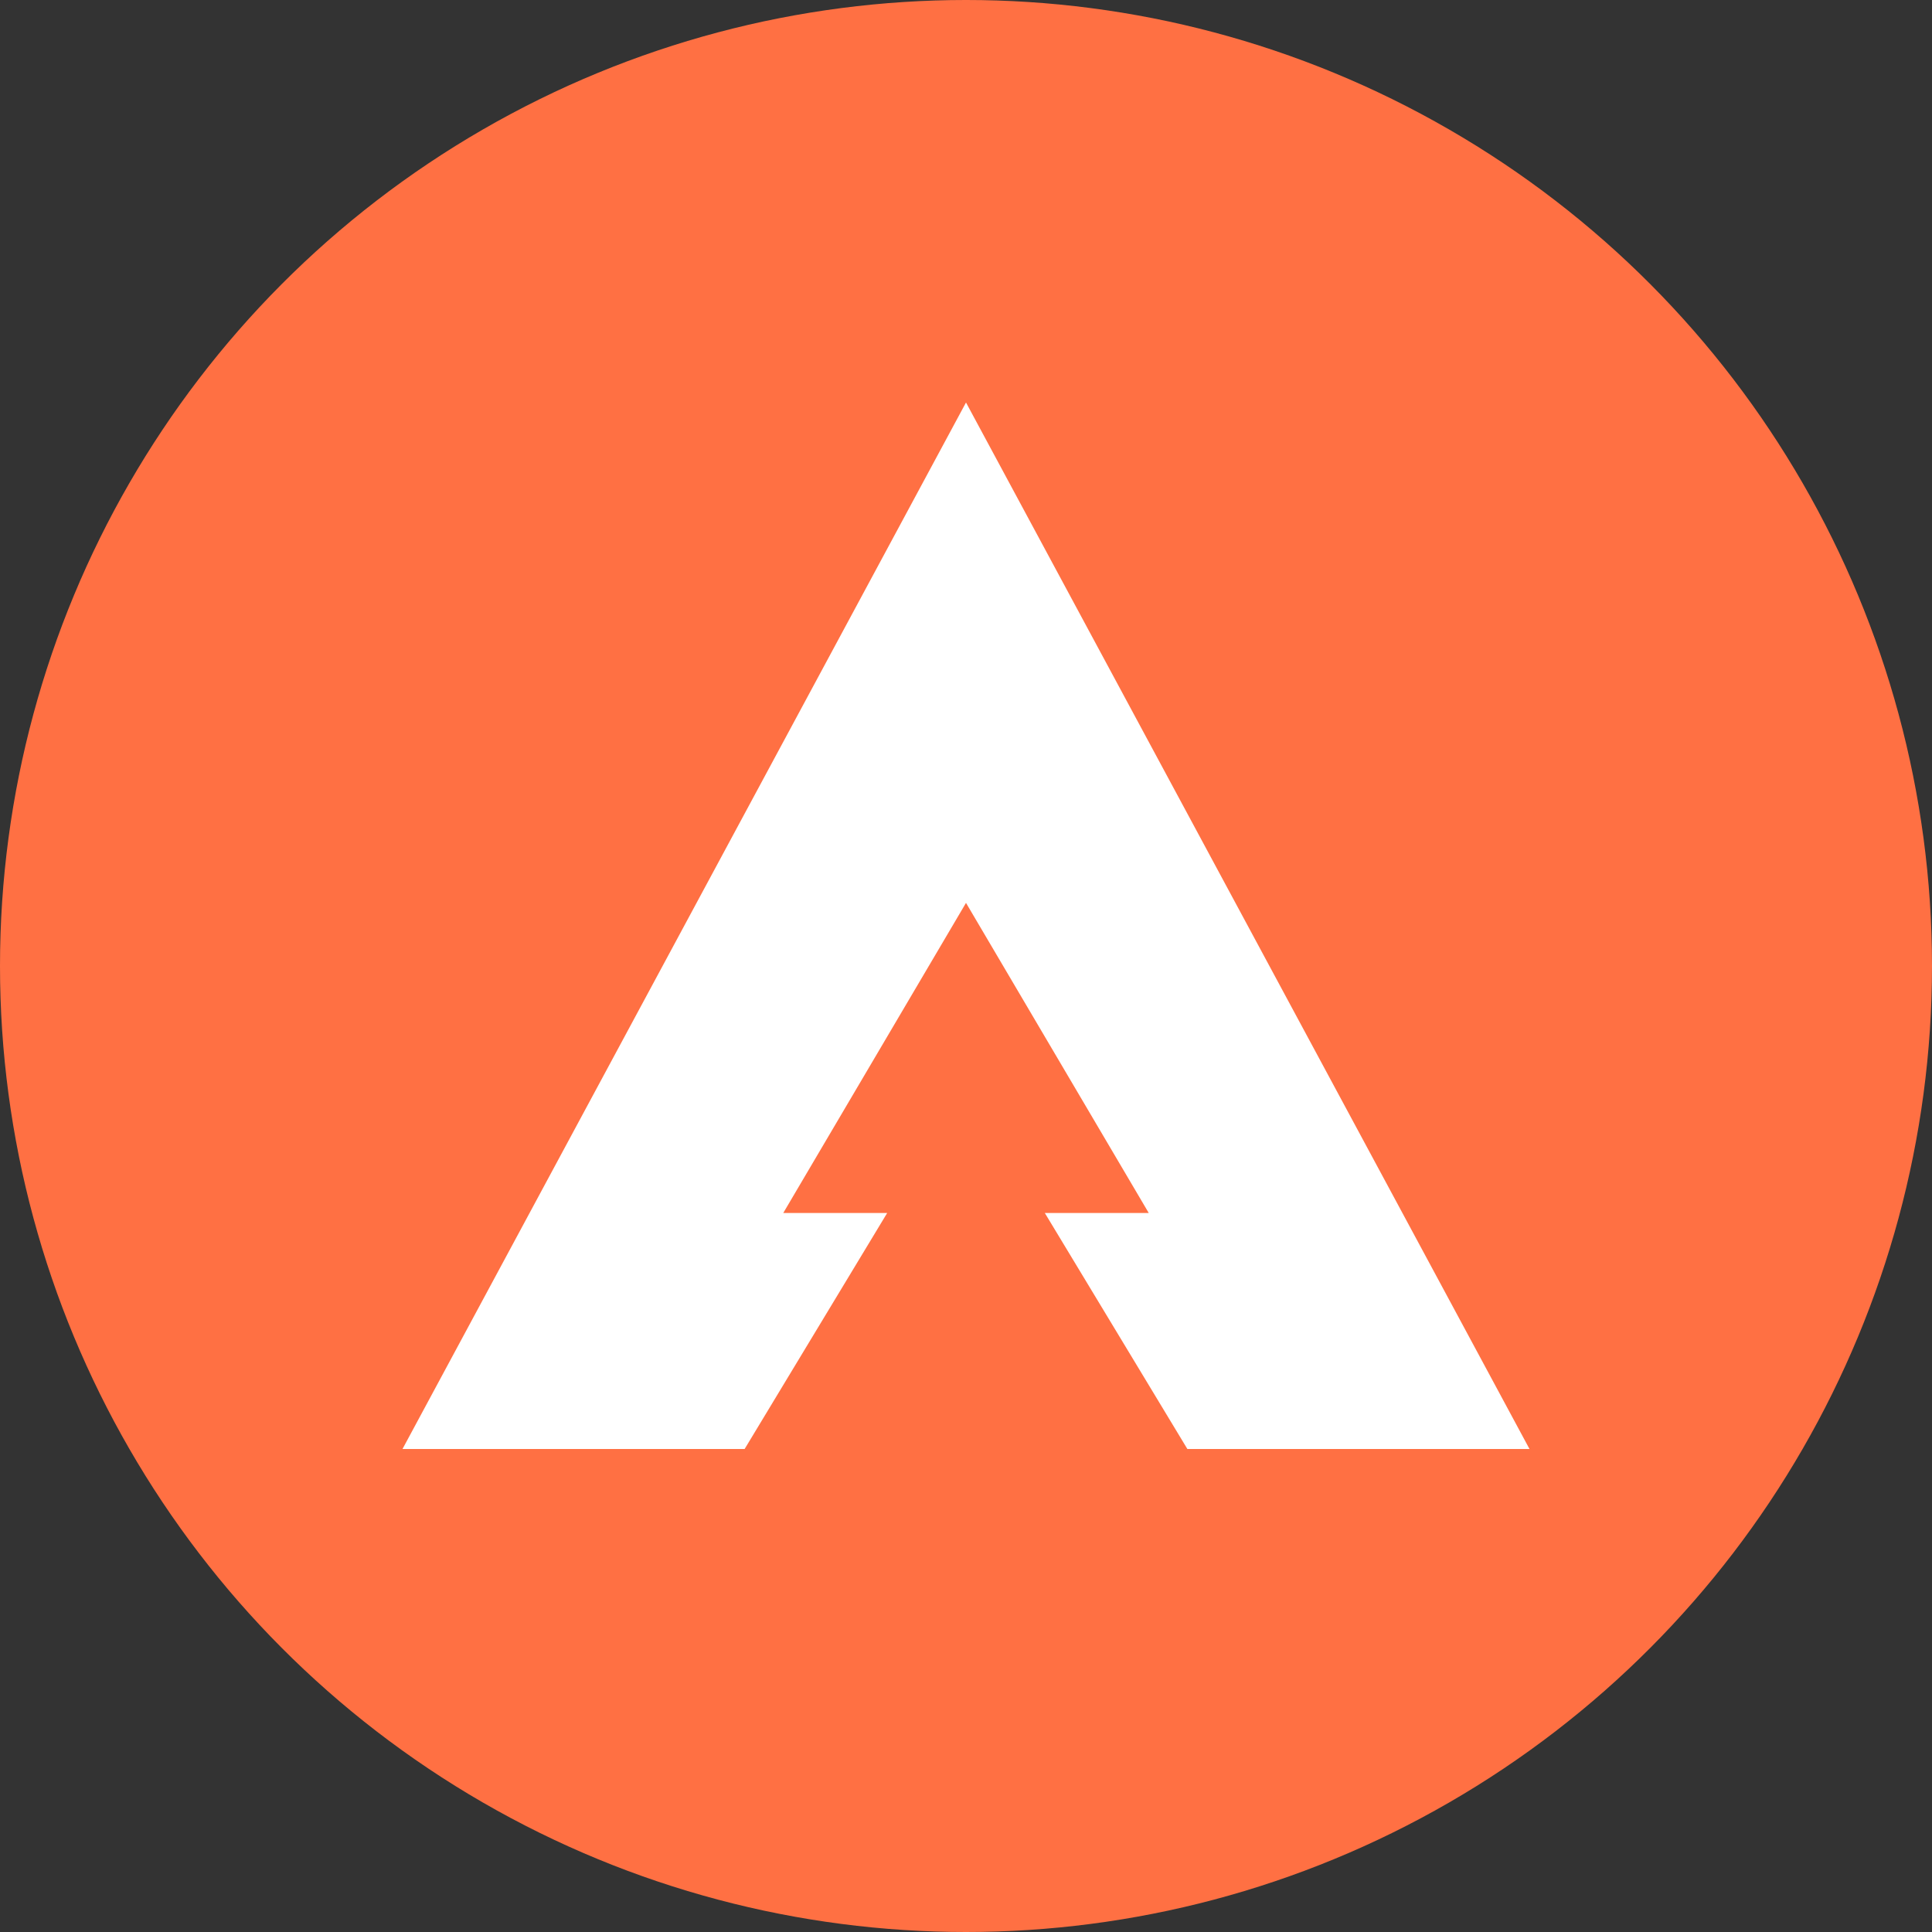
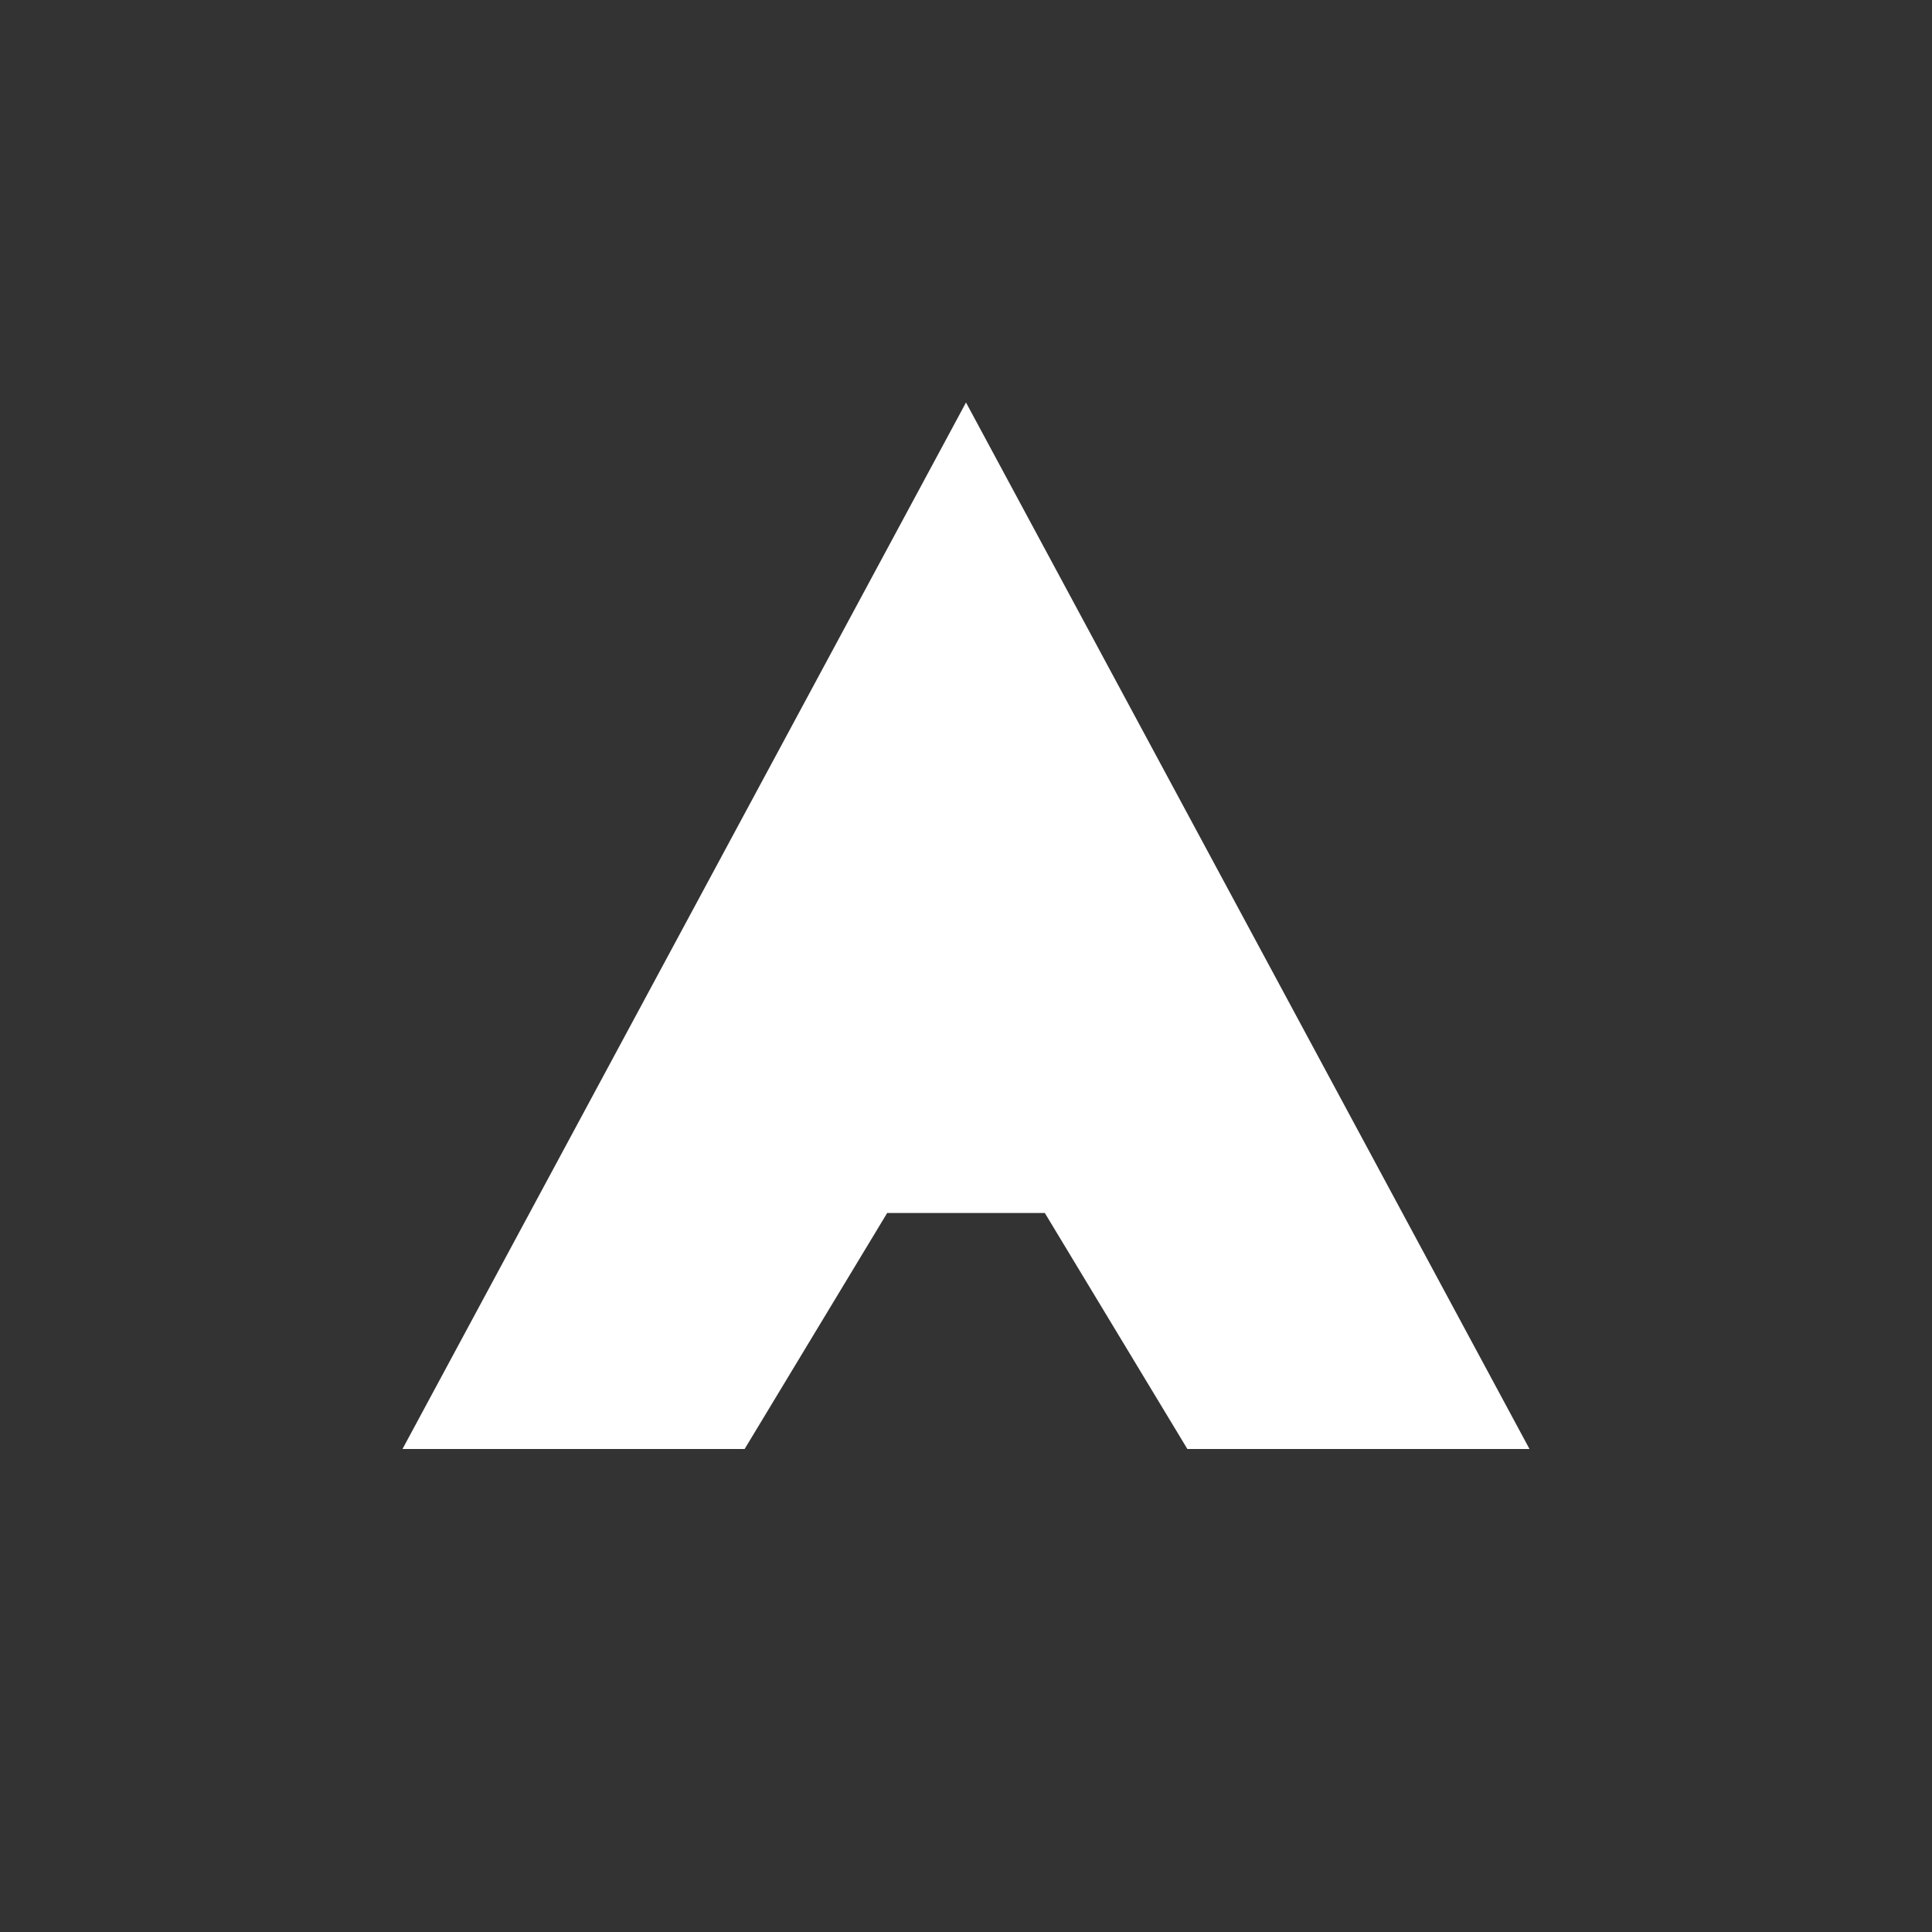
<svg xmlns="http://www.w3.org/2000/svg" width="24" height="24" viewBox="0 0 24 24" fill="none">
  <rect x="0" y="0" width="24" height="24" fill="#333333" stroke="none" />
-   <circle cx="12" cy="12" r="12" fill="#FF7043" />
-   <path fill-rule="evenodd" clip-rule="evenodd" d="M19 18L12 5L5 18H9.25L11.021 15.068H9.73L12 11.216L14.27 15.068H12.979L14.75 18H19Z" fill="white" />
+   <path fill-rule="evenodd" clip-rule="evenodd" d="M19 18L12 5L5 18H9.25L11.021 15.068H9.73L14.27 15.068H12.979L14.75 18H19Z" fill="white" />
</svg>